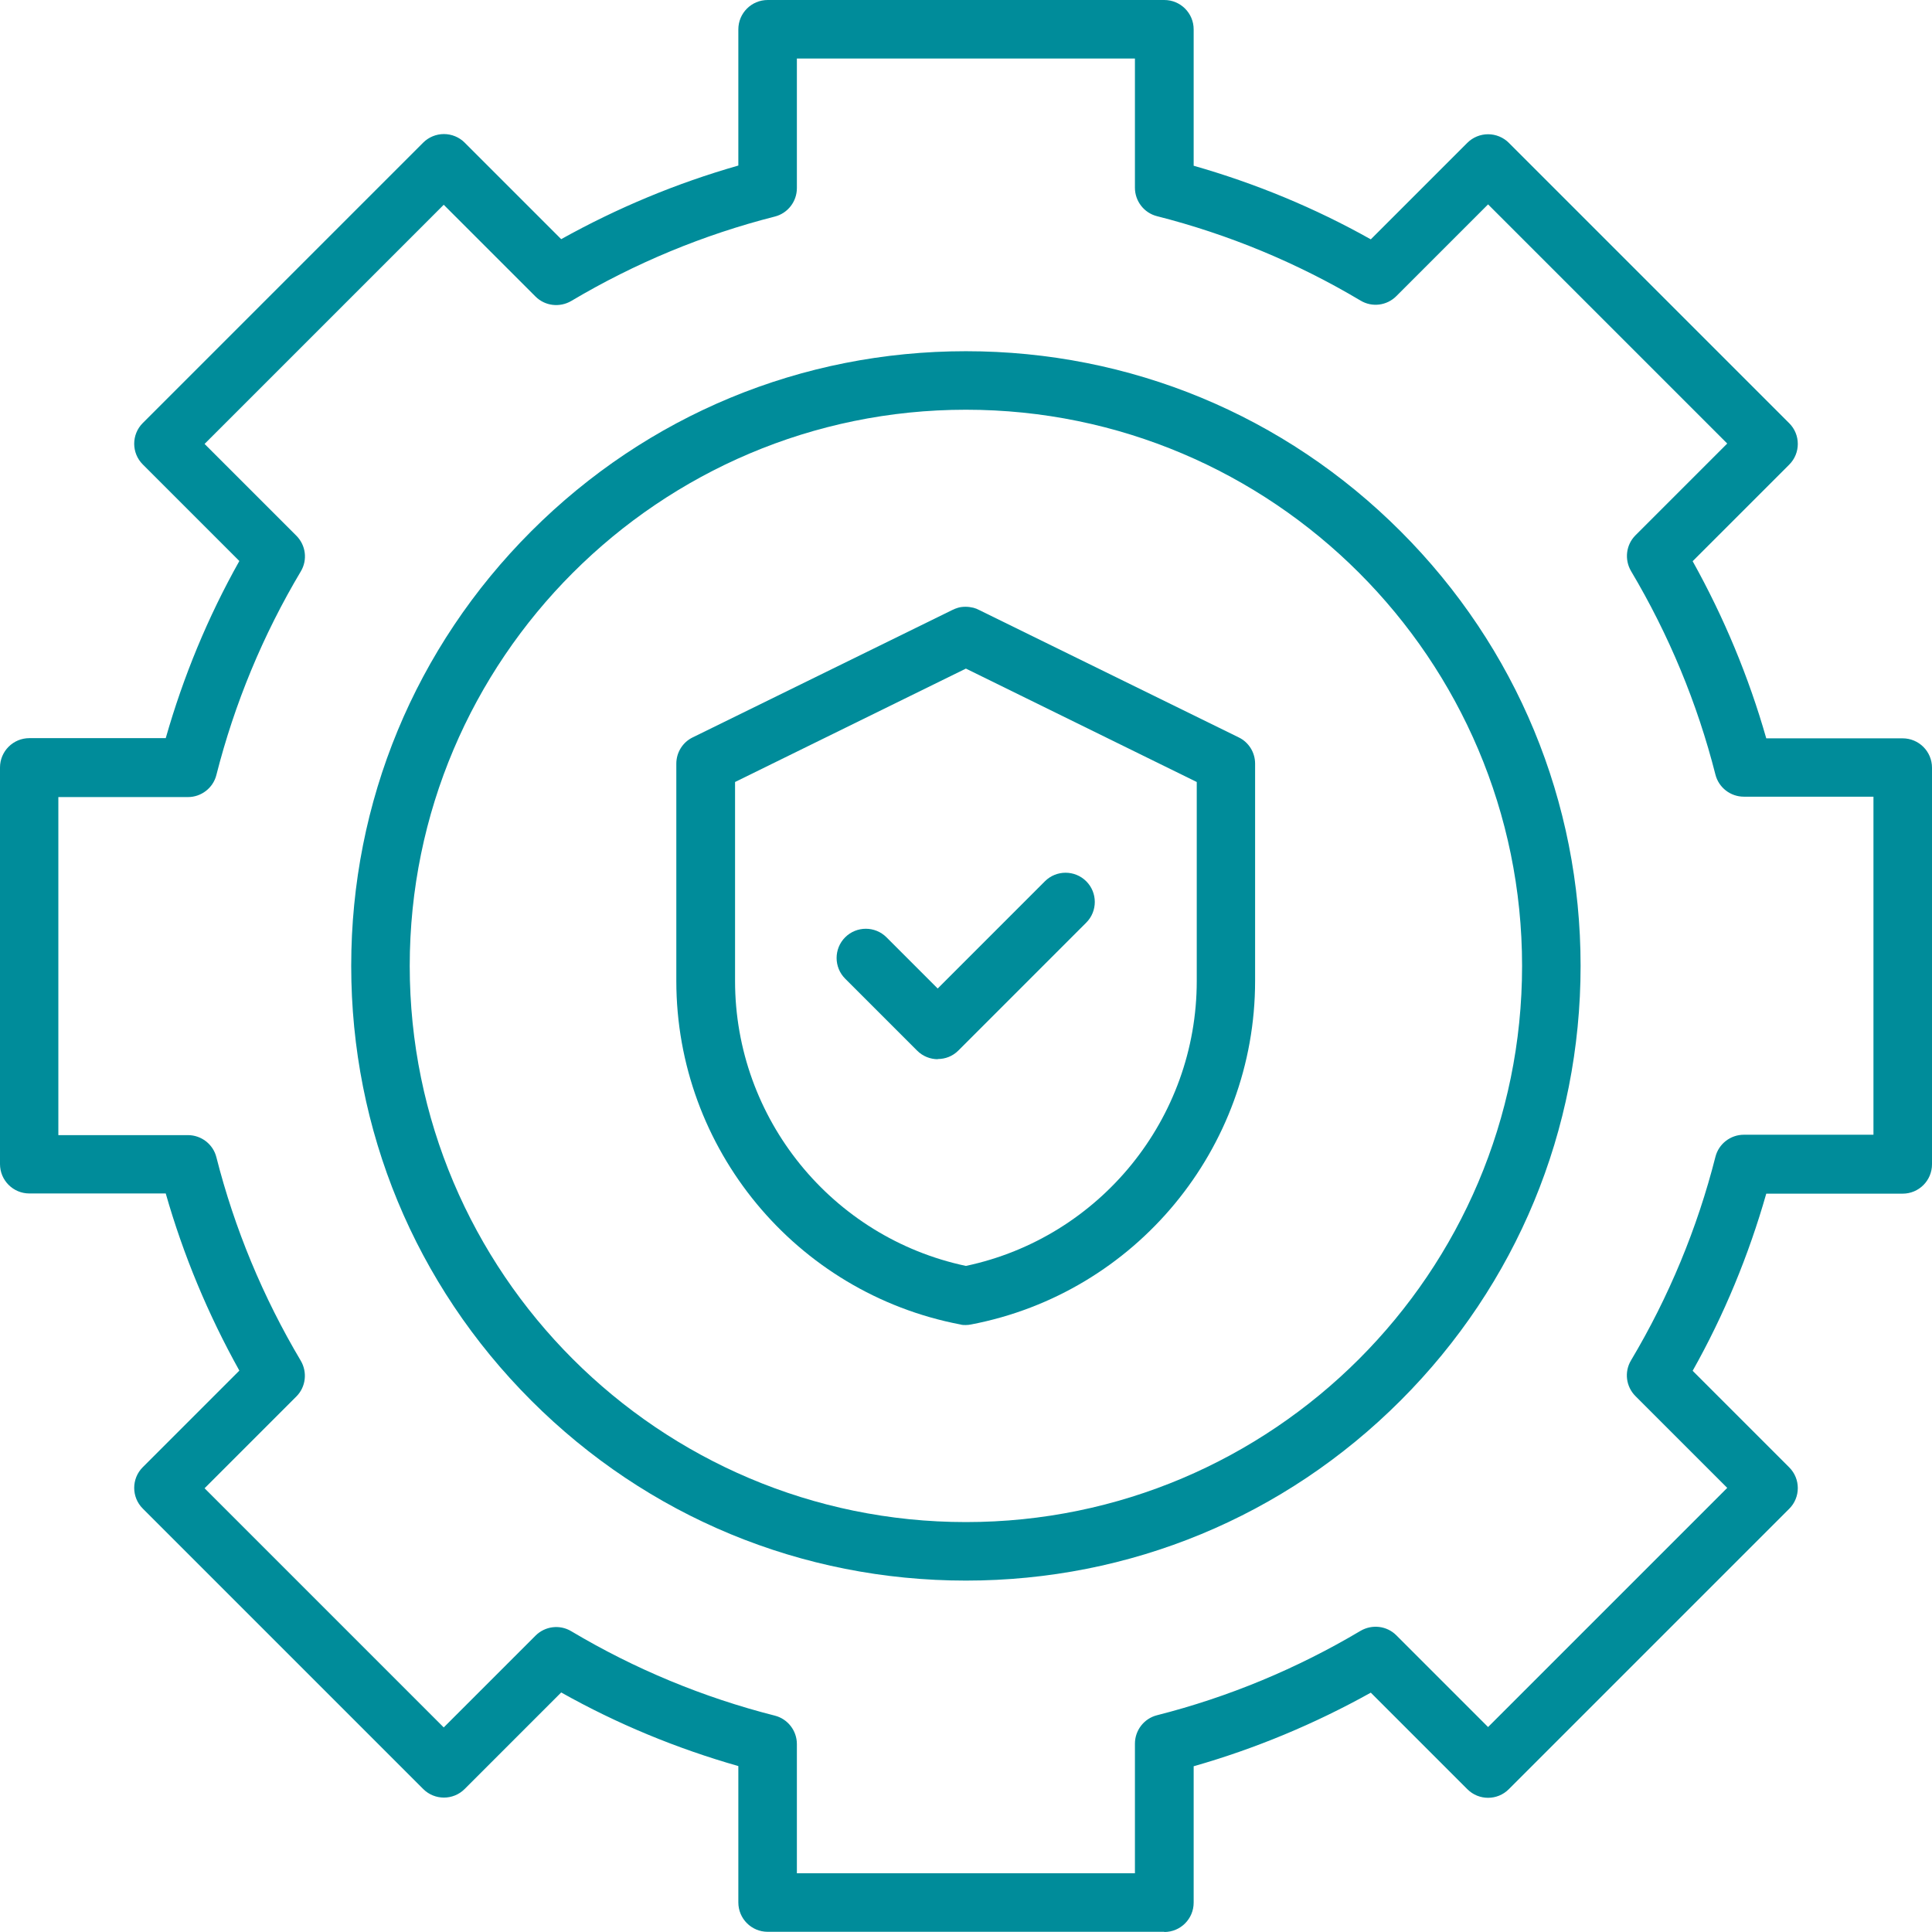
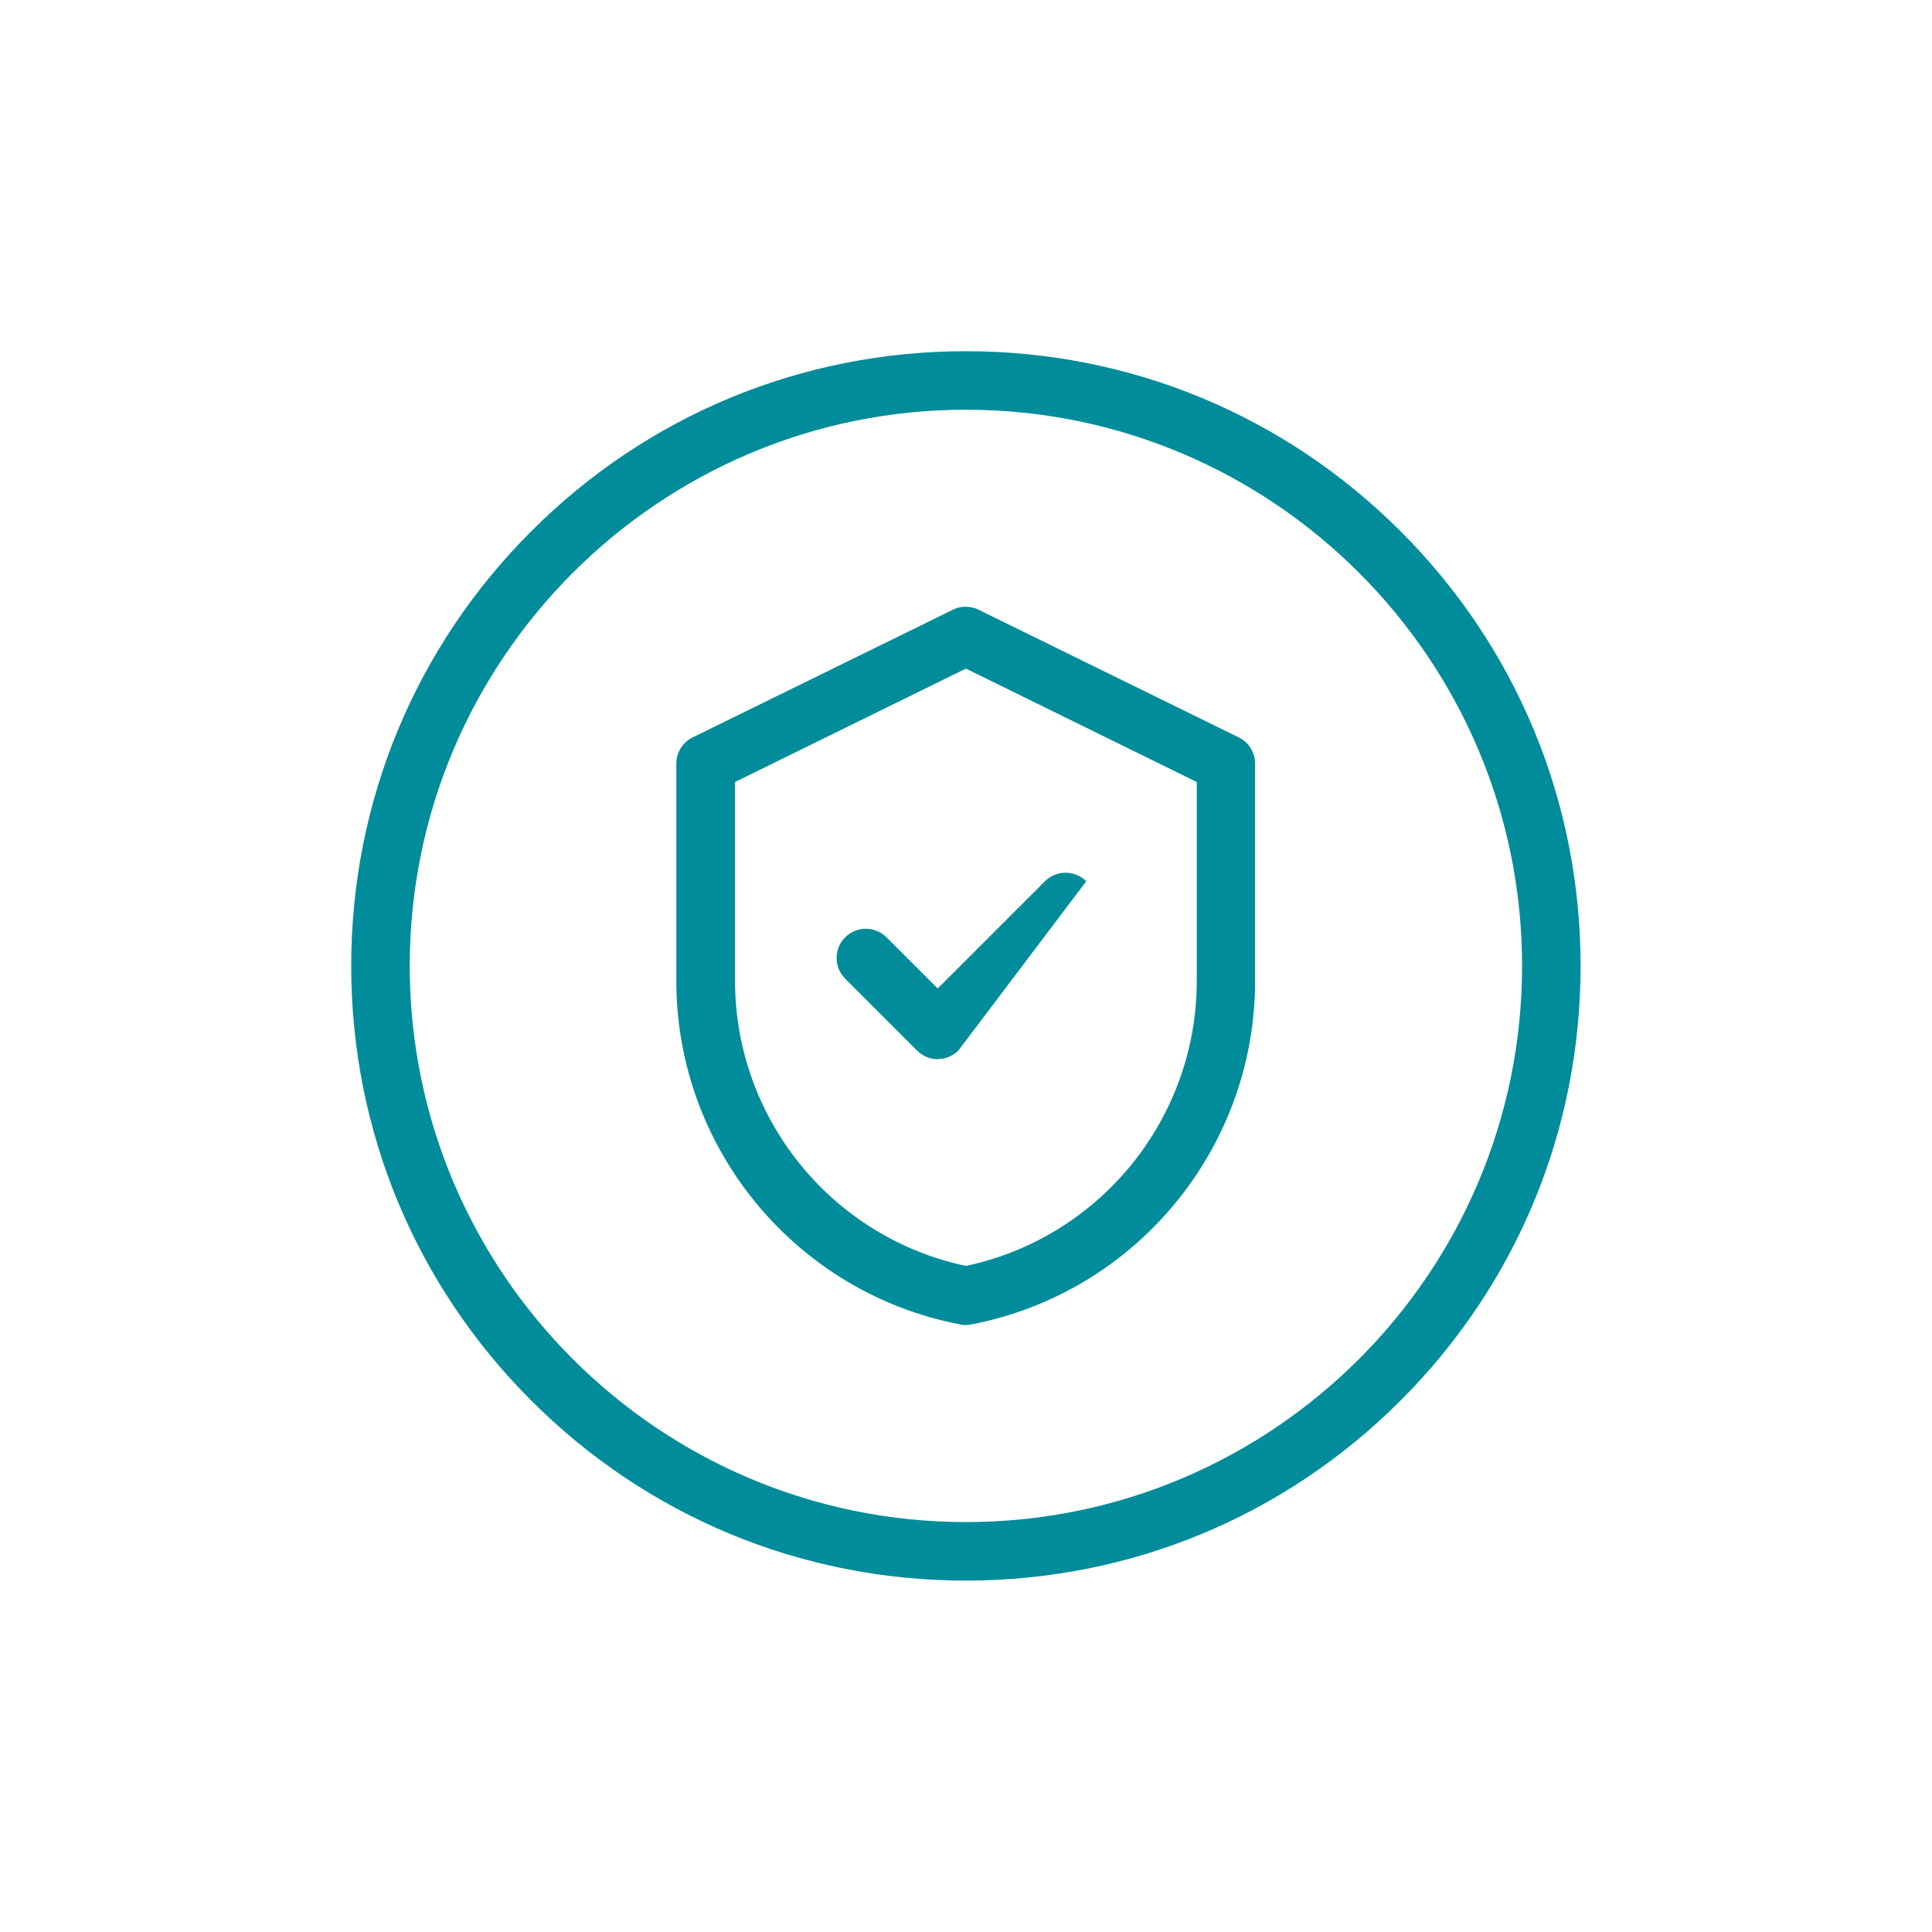
<svg xmlns="http://www.w3.org/2000/svg" width="80" height="80" viewBox="0 0 80 80" fill="none">
-   <path d="M48.211 79.992H31.789C31.117 79.992 30.573 79.448 30.573 78.776V73.129C28.021 72.401 25.557 71.385 23.238 70.081L19.238 74.081C18.766 74.552 17.998 74.552 17.526 74.081L5.911 62.466C5.439 61.994 5.439 61.226 5.911 60.754L9.911 56.754C8.615 54.427 7.591 51.971 6.863 49.419H1.216C0.544 49.419 0 48.875 0 48.203V31.781C0 31.109 0.544 30.565 1.216 30.565H6.863C7.591 28.013 8.607 25.549 9.911 23.23L5.911 19.23C5.439 18.758 5.439 17.99 5.911 17.518L17.526 5.903C17.75 5.679 18.062 5.551 18.382 5.551C18.702 5.551 19.014 5.679 19.238 5.903L23.238 9.903C25.565 8.607 28.021 7.583 30.573 6.855V1.216C30.573 0.544 31.117 0 31.789 0H48.211C48.883 0 49.427 0.544 49.427 1.216V6.863C51.979 7.591 54.443 8.607 56.762 9.911L60.762 5.911C60.986 5.687 61.298 5.559 61.618 5.559C61.938 5.559 62.25 5.687 62.474 5.911L74.089 17.526C74.561 17.998 74.561 18.766 74.089 19.238L70.089 23.238C71.385 25.565 72.409 28.021 73.137 30.573H78.784C79.456 30.573 80 31.117 80 31.789V48.211C80 48.883 79.456 49.427 78.784 49.427H73.137C72.409 51.979 71.393 54.443 70.089 56.762L74.089 60.762C74.561 61.234 74.561 62.002 74.089 62.474L62.474 74.089C62.002 74.561 61.234 74.561 60.762 74.089L56.762 70.089C54.435 71.385 51.979 72.409 49.427 73.137V78.784C49.427 79.456 48.883 80 48.211 80V79.992ZM32.997 77.568H46.995V72.201C46.995 71.649 47.371 71.161 47.907 71.025C50.867 70.273 53.699 69.097 56.338 67.529C56.818 67.249 57.426 67.321 57.818 67.713L61.618 71.513L71.521 61.61L67.721 57.81C67.329 57.418 67.249 56.81 67.537 56.33C69.105 53.699 70.281 50.859 71.033 47.899C71.169 47.363 71.657 46.987 72.209 46.987H77.576V32.989H72.209C71.657 32.989 71.169 32.613 71.033 32.077C70.281 29.117 69.105 26.285 67.537 23.646C67.257 23.166 67.329 22.558 67.721 22.166L71.521 18.366L61.618 8.463L57.818 12.263C57.426 12.655 56.818 12.735 56.338 12.447C53.707 10.879 50.867 9.703 47.907 8.951C47.371 8.815 46.995 8.327 46.995 7.775V2.424H32.997V7.791C32.997 8.343 32.621 8.831 32.085 8.967C29.125 9.719 26.293 10.895 23.654 12.463C23.174 12.743 22.566 12.671 22.174 12.279L18.374 8.479L8.471 18.382L12.271 22.182C12.663 22.574 12.743 23.182 12.455 23.662C10.887 26.293 9.711 29.133 8.959 32.093C8.823 32.629 8.335 33.005 7.783 33.005H2.416V47.003H7.783C8.335 47.003 8.823 47.379 8.959 47.915C9.711 50.875 10.887 53.707 12.455 56.346C12.735 56.826 12.663 57.434 12.271 57.826L8.471 61.626L18.374 71.529L22.174 67.729C22.566 67.337 23.174 67.257 23.654 67.545C26.285 69.113 29.125 70.289 32.085 71.041C32.621 71.177 32.997 71.665 32.997 72.217V77.584V77.568Z" fill="#008C9A" />
  <path d="M39.996 65.449C33.197 65.449 26.805 62.802 21.998 57.994C17.19 53.187 14.543 46.795 14.543 39.996C14.543 33.197 17.19 26.805 21.998 21.998C26.805 17.19 33.197 14.543 39.996 14.543C46.795 14.543 53.187 17.19 57.994 21.998C62.802 26.805 65.449 33.197 65.449 39.996C65.449 46.795 62.802 53.187 57.994 57.994C53.187 62.802 46.795 65.449 39.996 65.449ZM39.996 16.966C27.301 16.966 16.966 27.293 16.966 39.996C16.966 52.699 27.293 63.026 39.996 63.026C52.699 63.026 63.026 52.699 63.026 39.996C63.026 27.293 52.699 16.966 39.996 16.966Z" fill="#008C9A" />
-   <path d="M38.836 43.86C38.524 43.86 38.212 43.74 37.98 43.508L34.996 40.524C34.524 40.052 34.524 39.284 34.996 38.812C35.468 38.34 36.236 38.34 36.708 38.812L38.828 40.932L43.267 36.492C43.739 36.02 44.507 36.02 44.979 36.492C45.451 36.964 45.451 37.732 44.979 38.204L39.684 43.5C39.444 43.74 39.14 43.852 38.828 43.852L38.836 43.86Z" fill="#008C9A" />
+   <path d="M38.836 43.86C38.524 43.86 38.212 43.74 37.98 43.508L34.996 40.524C34.524 40.052 34.524 39.284 34.996 38.812C35.468 38.34 36.236 38.34 36.708 38.812L38.828 40.932L43.267 36.492C43.739 36.02 44.507 36.02 44.979 36.492L39.684 43.5C39.444 43.74 39.14 43.852 38.828 43.852L38.836 43.86Z" fill="#008C9A" />
  <path d="M39.996 54.867C39.916 54.867 39.844 54.867 39.764 54.843C32.949 53.539 28.005 47.555 28.005 40.62V31.621C28.005 31.157 28.269 30.733 28.685 30.533L39.428 25.261C39.508 25.221 39.588 25.189 39.668 25.166C39.772 25.134 39.884 25.125 39.988 25.125C40.092 25.125 40.204 25.142 40.308 25.166C40.396 25.189 40.476 25.221 40.548 25.261L51.291 30.533C51.707 30.733 51.971 31.157 51.971 31.621V40.62C51.971 47.555 47.027 53.539 40.212 54.843C40.14 54.858 40.06 54.867 39.98 54.867H39.996ZM30.437 32.381V40.62C30.437 46.315 34.444 51.243 39.996 52.419C45.547 51.243 49.555 46.323 49.555 40.62V32.381L39.996 27.685L30.437 32.381Z" fill="#008C9A" />
</svg>